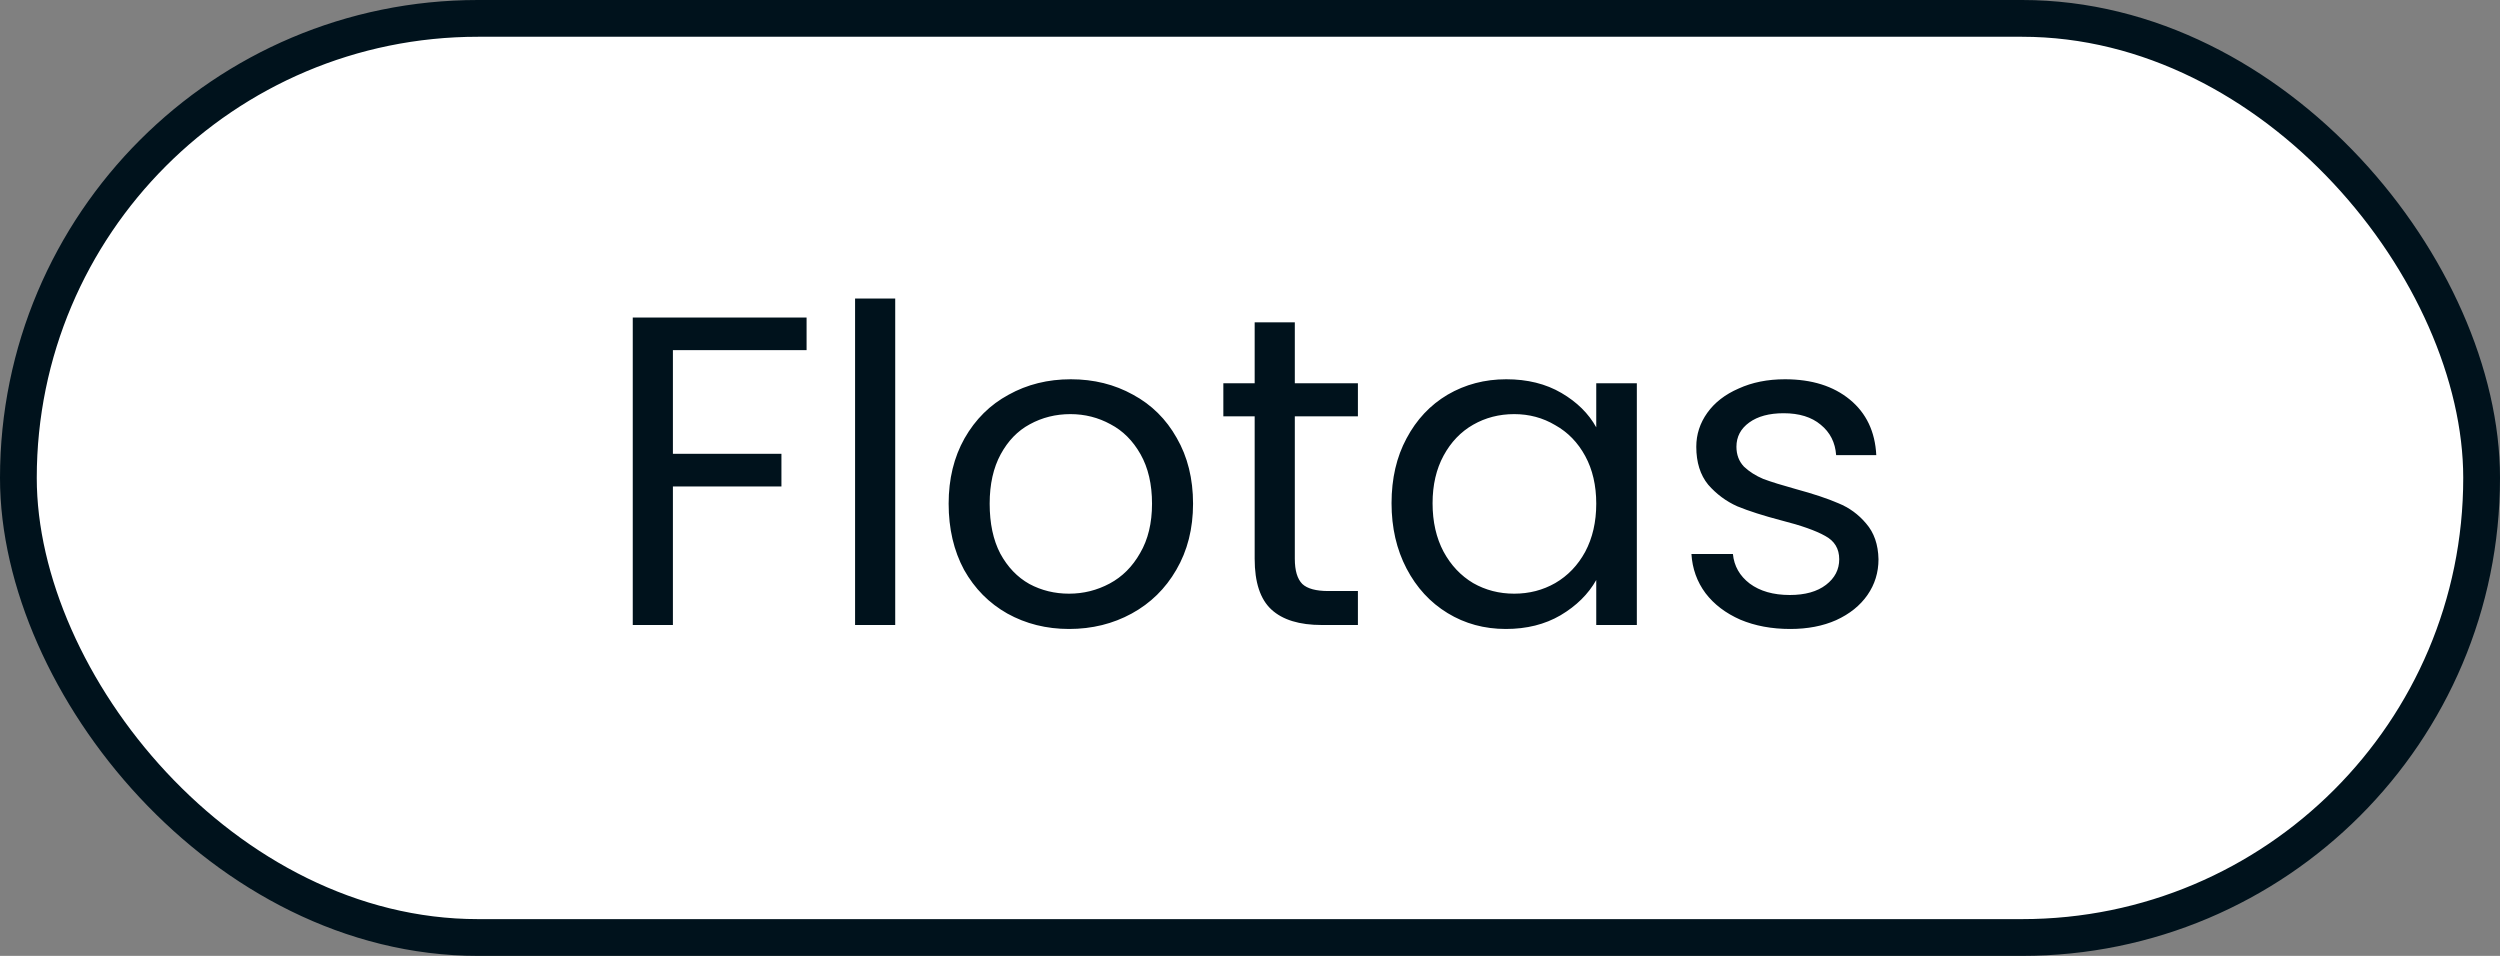
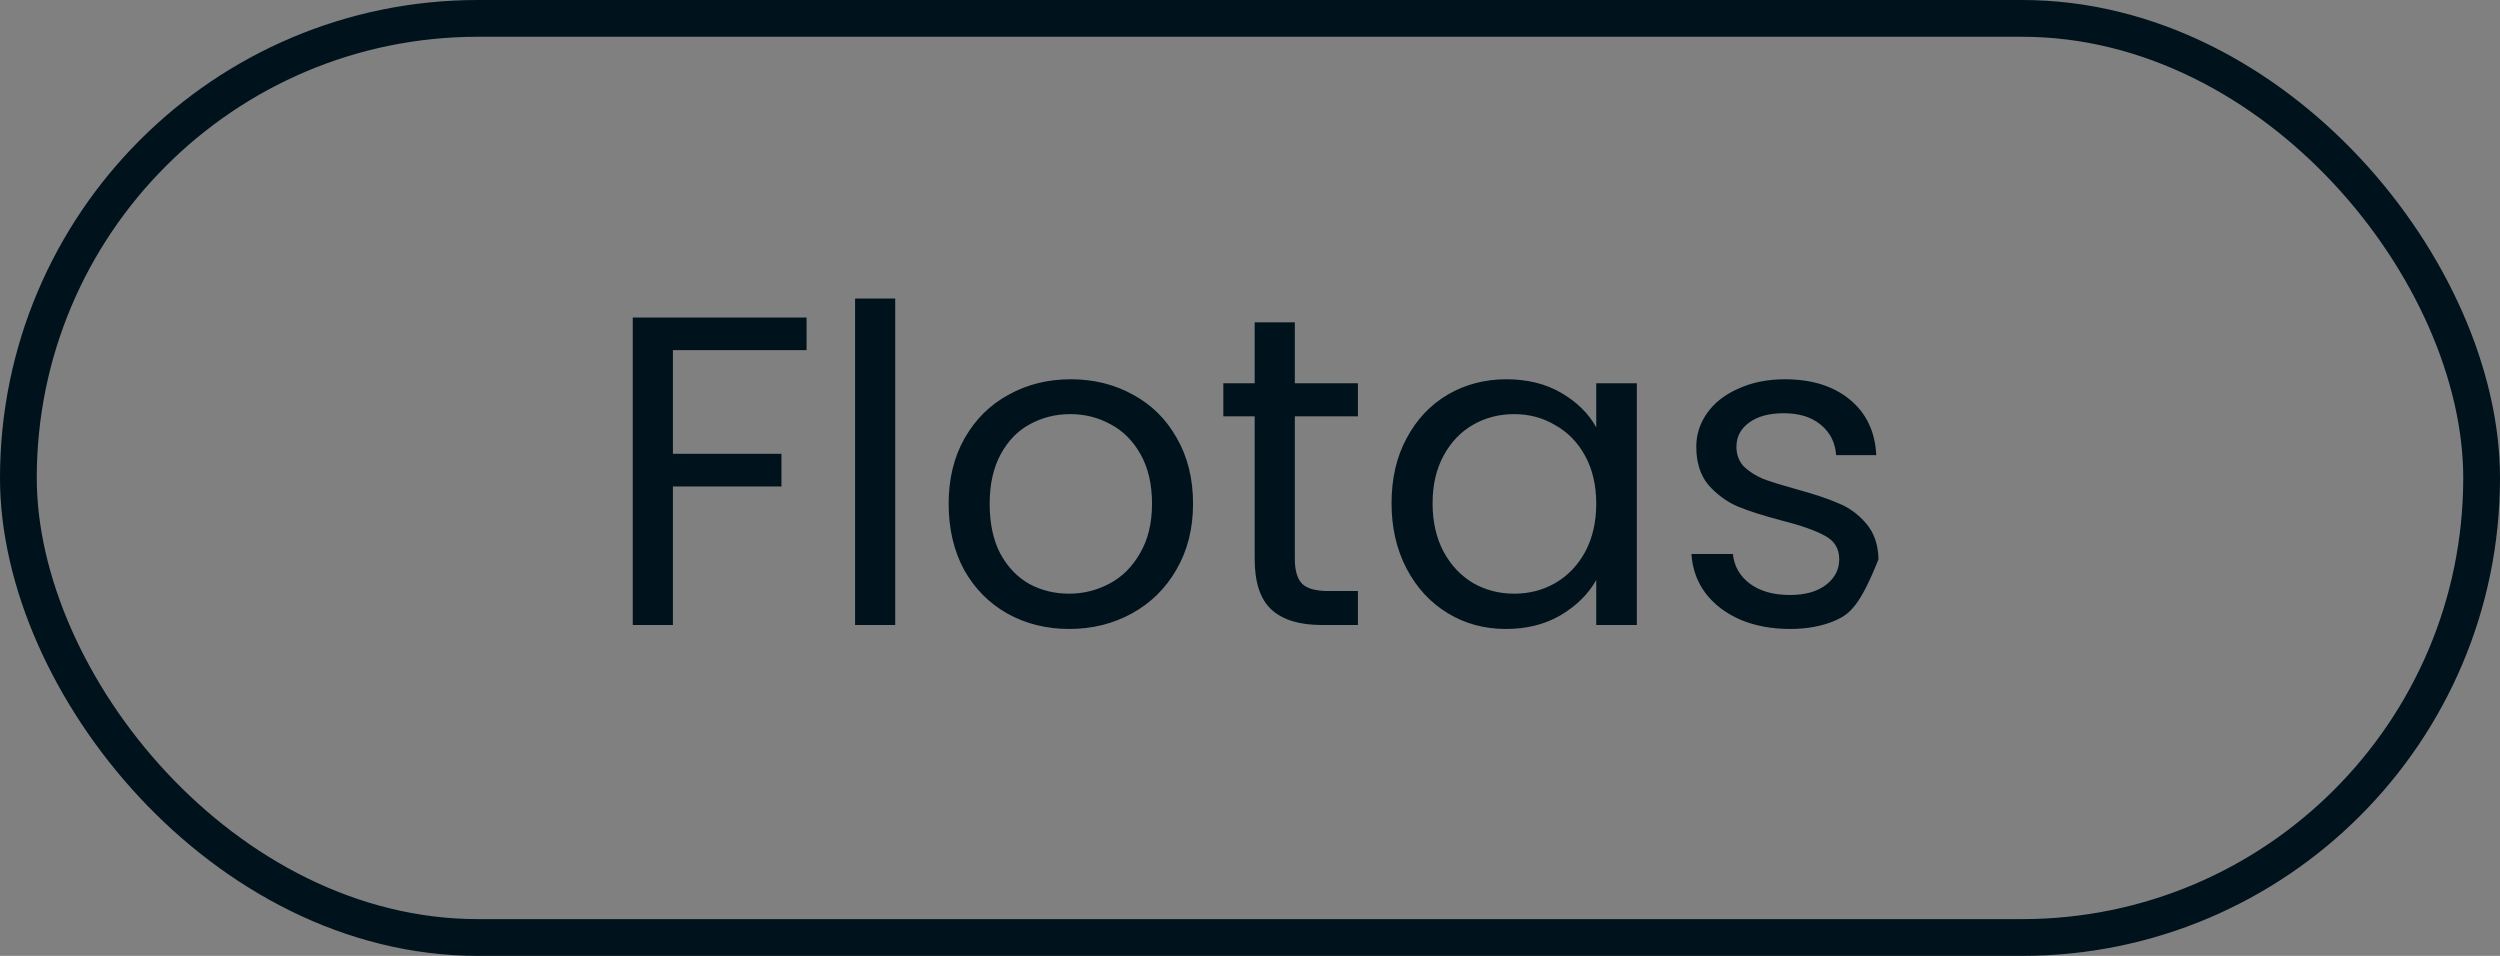
<svg xmlns="http://www.w3.org/2000/svg" width="68" height="26" viewBox="0 0 68 26" fill="none">
  <rect x="0" y="0" width="68" height="26" fill="#808080" stroke="none" />
-   <rect x="0.5" y="0.5" width="67" height="25" rx="12.5" fill="white" />
  <rect x="0.5" y="0.5" width="67" height="25" rx="12.5" stroke="#00121C" />
-   <path d="M21.939 8.636V9.524H18.303V12.344H21.255V13.232H18.303V17H17.211V8.636H21.939ZM24.35 8.12V17H23.258V8.12H24.35ZM29.079 17.108C28.463 17.108 27.903 16.968 27.399 16.688C26.903 16.408 26.511 16.012 26.223 15.5C25.943 14.98 25.803 14.38 25.803 13.7C25.803 13.028 25.947 12.436 26.235 11.924C26.531 11.404 26.931 11.008 27.435 10.736C27.939 10.456 28.503 10.316 29.127 10.316C29.751 10.316 30.315 10.456 30.819 10.736C31.323 11.008 31.719 11.4 32.007 11.912C32.303 12.424 32.451 13.02 32.451 13.7C32.451 14.38 32.299 14.98 31.995 15.5C31.699 16.012 31.295 16.408 30.783 16.688C30.271 16.968 29.703 17.108 29.079 17.108ZM29.079 16.148C29.471 16.148 29.839 16.056 30.183 15.872C30.527 15.688 30.803 15.412 31.011 15.044C31.227 14.676 31.335 14.228 31.335 13.7C31.335 13.172 31.231 12.724 31.023 12.356C30.815 11.988 30.543 11.716 30.207 11.54C29.871 11.356 29.507 11.264 29.115 11.264C28.715 11.264 28.347 11.356 28.011 11.54C27.683 11.716 27.419 11.988 27.219 12.356C27.019 12.724 26.919 13.172 26.919 13.7C26.919 14.236 27.015 14.688 27.207 15.056C27.407 15.424 27.671 15.7 27.999 15.884C28.327 16.06 28.687 16.148 29.079 16.148ZM35.219 11.324V15.2C35.219 15.52 35.287 15.748 35.423 15.884C35.559 16.012 35.795 16.076 36.131 16.076H36.935V17H35.951C35.343 17 34.887 16.86 34.583 16.58C34.279 16.3 34.127 15.84 34.127 15.2V11.324H33.275V10.424H34.127V8.768H35.219V10.424H36.935V11.324H35.219ZM37.85 13.688C37.85 13.016 37.986 12.428 38.258 11.924C38.53 11.412 38.902 11.016 39.374 10.736C39.854 10.456 40.386 10.316 40.97 10.316C41.546 10.316 42.046 10.44 42.47 10.688C42.894 10.936 43.21 11.248 43.418 11.624V10.424H44.522V17H43.418V15.776C43.202 16.16 42.878 16.48 42.446 16.736C42.022 16.984 41.526 17.108 40.958 17.108C40.374 17.108 39.846 16.964 39.374 16.676C38.902 16.388 38.53 15.984 38.258 15.464C37.986 14.944 37.85 14.352 37.85 13.688ZM43.418 13.7C43.418 13.204 43.318 12.772 43.118 12.404C42.918 12.036 42.646 11.756 42.302 11.564C41.966 11.364 41.594 11.264 41.186 11.264C40.778 11.264 40.406 11.36 40.07 11.552C39.734 11.744 39.466 12.024 39.266 12.392C39.066 12.76 38.966 13.192 38.966 13.688C38.966 14.192 39.066 14.632 39.266 15.008C39.466 15.376 39.734 15.66 40.07 15.86C40.406 16.052 40.778 16.148 41.186 16.148C41.594 16.148 41.966 16.052 42.302 15.86C42.646 15.66 42.918 15.376 43.118 15.008C43.318 14.632 43.418 14.196 43.418 13.7ZM48.695 17.108C48.191 17.108 47.739 17.024 47.339 16.856C46.939 16.68 46.623 16.44 46.391 16.136C46.159 15.824 46.031 15.468 46.007 15.068H47.135C47.167 15.396 47.319 15.664 47.591 15.872C47.871 16.08 48.235 16.184 48.683 16.184C49.099 16.184 49.427 16.092 49.667 15.908C49.907 15.724 50.027 15.492 50.027 15.212C50.027 14.924 49.899 14.712 49.643 14.576C49.387 14.432 48.991 14.292 48.455 14.156C47.967 14.028 47.567 13.9 47.255 13.772C46.951 13.636 46.687 13.44 46.463 13.184C46.247 12.92 46.139 12.576 46.139 12.152C46.139 11.816 46.239 11.508 46.439 11.228C46.639 10.948 46.923 10.728 47.291 10.568C47.659 10.4 48.079 10.316 48.551 10.316C49.279 10.316 49.867 10.5 50.315 10.868C50.763 11.236 51.003 11.74 51.035 12.38H49.943C49.919 12.036 49.779 11.76 49.523 11.552C49.275 11.344 48.939 11.24 48.515 11.24C48.123 11.24 47.811 11.324 47.579 11.492C47.347 11.66 47.231 11.88 47.231 12.152C47.231 12.368 47.299 12.548 47.435 12.692C47.579 12.828 47.755 12.94 47.963 13.028C48.179 13.108 48.475 13.2 48.851 13.304C49.323 13.432 49.707 13.56 50.003 13.688C50.299 13.808 50.551 13.992 50.759 14.24C50.975 14.488 51.087 14.812 51.095 15.212C51.095 15.572 50.995 15.896 50.795 16.184C50.595 16.472 50.311 16.7 49.943 16.868C49.583 17.028 49.167 17.108 48.695 17.108Z" fill="#00121C" />
+   <path d="M21.939 8.636V9.524H18.303V12.344H21.255V13.232H18.303V17H17.211V8.636H21.939ZM24.35 8.12V17H23.258V8.12H24.35ZM29.079 17.108C28.463 17.108 27.903 16.968 27.399 16.688C26.903 16.408 26.511 16.012 26.223 15.5C25.943 14.98 25.803 14.38 25.803 13.7C25.803 13.028 25.947 12.436 26.235 11.924C26.531 11.404 26.931 11.008 27.435 10.736C27.939 10.456 28.503 10.316 29.127 10.316C29.751 10.316 30.315 10.456 30.819 10.736C31.323 11.008 31.719 11.4 32.007 11.912C32.303 12.424 32.451 13.02 32.451 13.7C32.451 14.38 32.299 14.98 31.995 15.5C31.699 16.012 31.295 16.408 30.783 16.688C30.271 16.968 29.703 17.108 29.079 17.108ZM29.079 16.148C29.471 16.148 29.839 16.056 30.183 15.872C30.527 15.688 30.803 15.412 31.011 15.044C31.227 14.676 31.335 14.228 31.335 13.7C31.335 13.172 31.231 12.724 31.023 12.356C30.815 11.988 30.543 11.716 30.207 11.54C29.871 11.356 29.507 11.264 29.115 11.264C28.715 11.264 28.347 11.356 28.011 11.54C27.683 11.716 27.419 11.988 27.219 12.356C27.019 12.724 26.919 13.172 26.919 13.7C26.919 14.236 27.015 14.688 27.207 15.056C27.407 15.424 27.671 15.7 27.999 15.884C28.327 16.06 28.687 16.148 29.079 16.148ZM35.219 11.324V15.2C35.219 15.52 35.287 15.748 35.423 15.884C35.559 16.012 35.795 16.076 36.131 16.076H36.935V17H35.951C35.343 17 34.887 16.86 34.583 16.58C34.279 16.3 34.127 15.84 34.127 15.2V11.324H33.275V10.424H34.127V8.768H35.219V10.424H36.935V11.324H35.219ZM37.85 13.688C37.85 13.016 37.986 12.428 38.258 11.924C38.53 11.412 38.902 11.016 39.374 10.736C39.854 10.456 40.386 10.316 40.97 10.316C41.546 10.316 42.046 10.44 42.47 10.688C42.894 10.936 43.21 11.248 43.418 11.624V10.424H44.522V17H43.418V15.776C43.202 16.16 42.878 16.48 42.446 16.736C42.022 16.984 41.526 17.108 40.958 17.108C40.374 17.108 39.846 16.964 39.374 16.676C38.902 16.388 38.53 15.984 38.258 15.464C37.986 14.944 37.85 14.352 37.85 13.688ZM43.418 13.7C43.418 13.204 43.318 12.772 43.118 12.404C42.918 12.036 42.646 11.756 42.302 11.564C41.966 11.364 41.594 11.264 41.186 11.264C40.778 11.264 40.406 11.36 40.07 11.552C39.734 11.744 39.466 12.024 39.266 12.392C39.066 12.76 38.966 13.192 38.966 13.688C38.966 14.192 39.066 14.632 39.266 15.008C39.466 15.376 39.734 15.66 40.07 15.86C40.406 16.052 40.778 16.148 41.186 16.148C41.594 16.148 41.966 16.052 42.302 15.86C42.646 15.66 42.918 15.376 43.118 15.008C43.318 14.632 43.418 14.196 43.418 13.7ZM48.695 17.108C48.191 17.108 47.739 17.024 47.339 16.856C46.939 16.68 46.623 16.44 46.391 16.136C46.159 15.824 46.031 15.468 46.007 15.068H47.135C47.167 15.396 47.319 15.664 47.591 15.872C47.871 16.08 48.235 16.184 48.683 16.184C49.099 16.184 49.427 16.092 49.667 15.908C49.907 15.724 50.027 15.492 50.027 15.212C50.027 14.924 49.899 14.712 49.643 14.576C49.387 14.432 48.991 14.292 48.455 14.156C47.967 14.028 47.567 13.9 47.255 13.772C46.951 13.636 46.687 13.44 46.463 13.184C46.247 12.92 46.139 12.576 46.139 12.152C46.139 11.816 46.239 11.508 46.439 11.228C46.639 10.948 46.923 10.728 47.291 10.568C47.659 10.4 48.079 10.316 48.551 10.316C49.279 10.316 49.867 10.5 50.315 10.868C50.763 11.236 51.003 11.74 51.035 12.38H49.943C49.919 12.036 49.779 11.76 49.523 11.552C49.275 11.344 48.939 11.24 48.515 11.24C48.123 11.24 47.811 11.324 47.579 11.492C47.347 11.66 47.231 11.88 47.231 12.152C47.231 12.368 47.299 12.548 47.435 12.692C47.579 12.828 47.755 12.94 47.963 13.028C48.179 13.108 48.475 13.2 48.851 13.304C49.323 13.432 49.707 13.56 50.003 13.688C50.299 13.808 50.551 13.992 50.759 14.24C50.975 14.488 51.087 14.812 51.095 15.212C50.595 16.472 50.311 16.7 49.943 16.868C49.583 17.028 49.167 17.108 48.695 17.108Z" fill="#00121C" />
</svg>